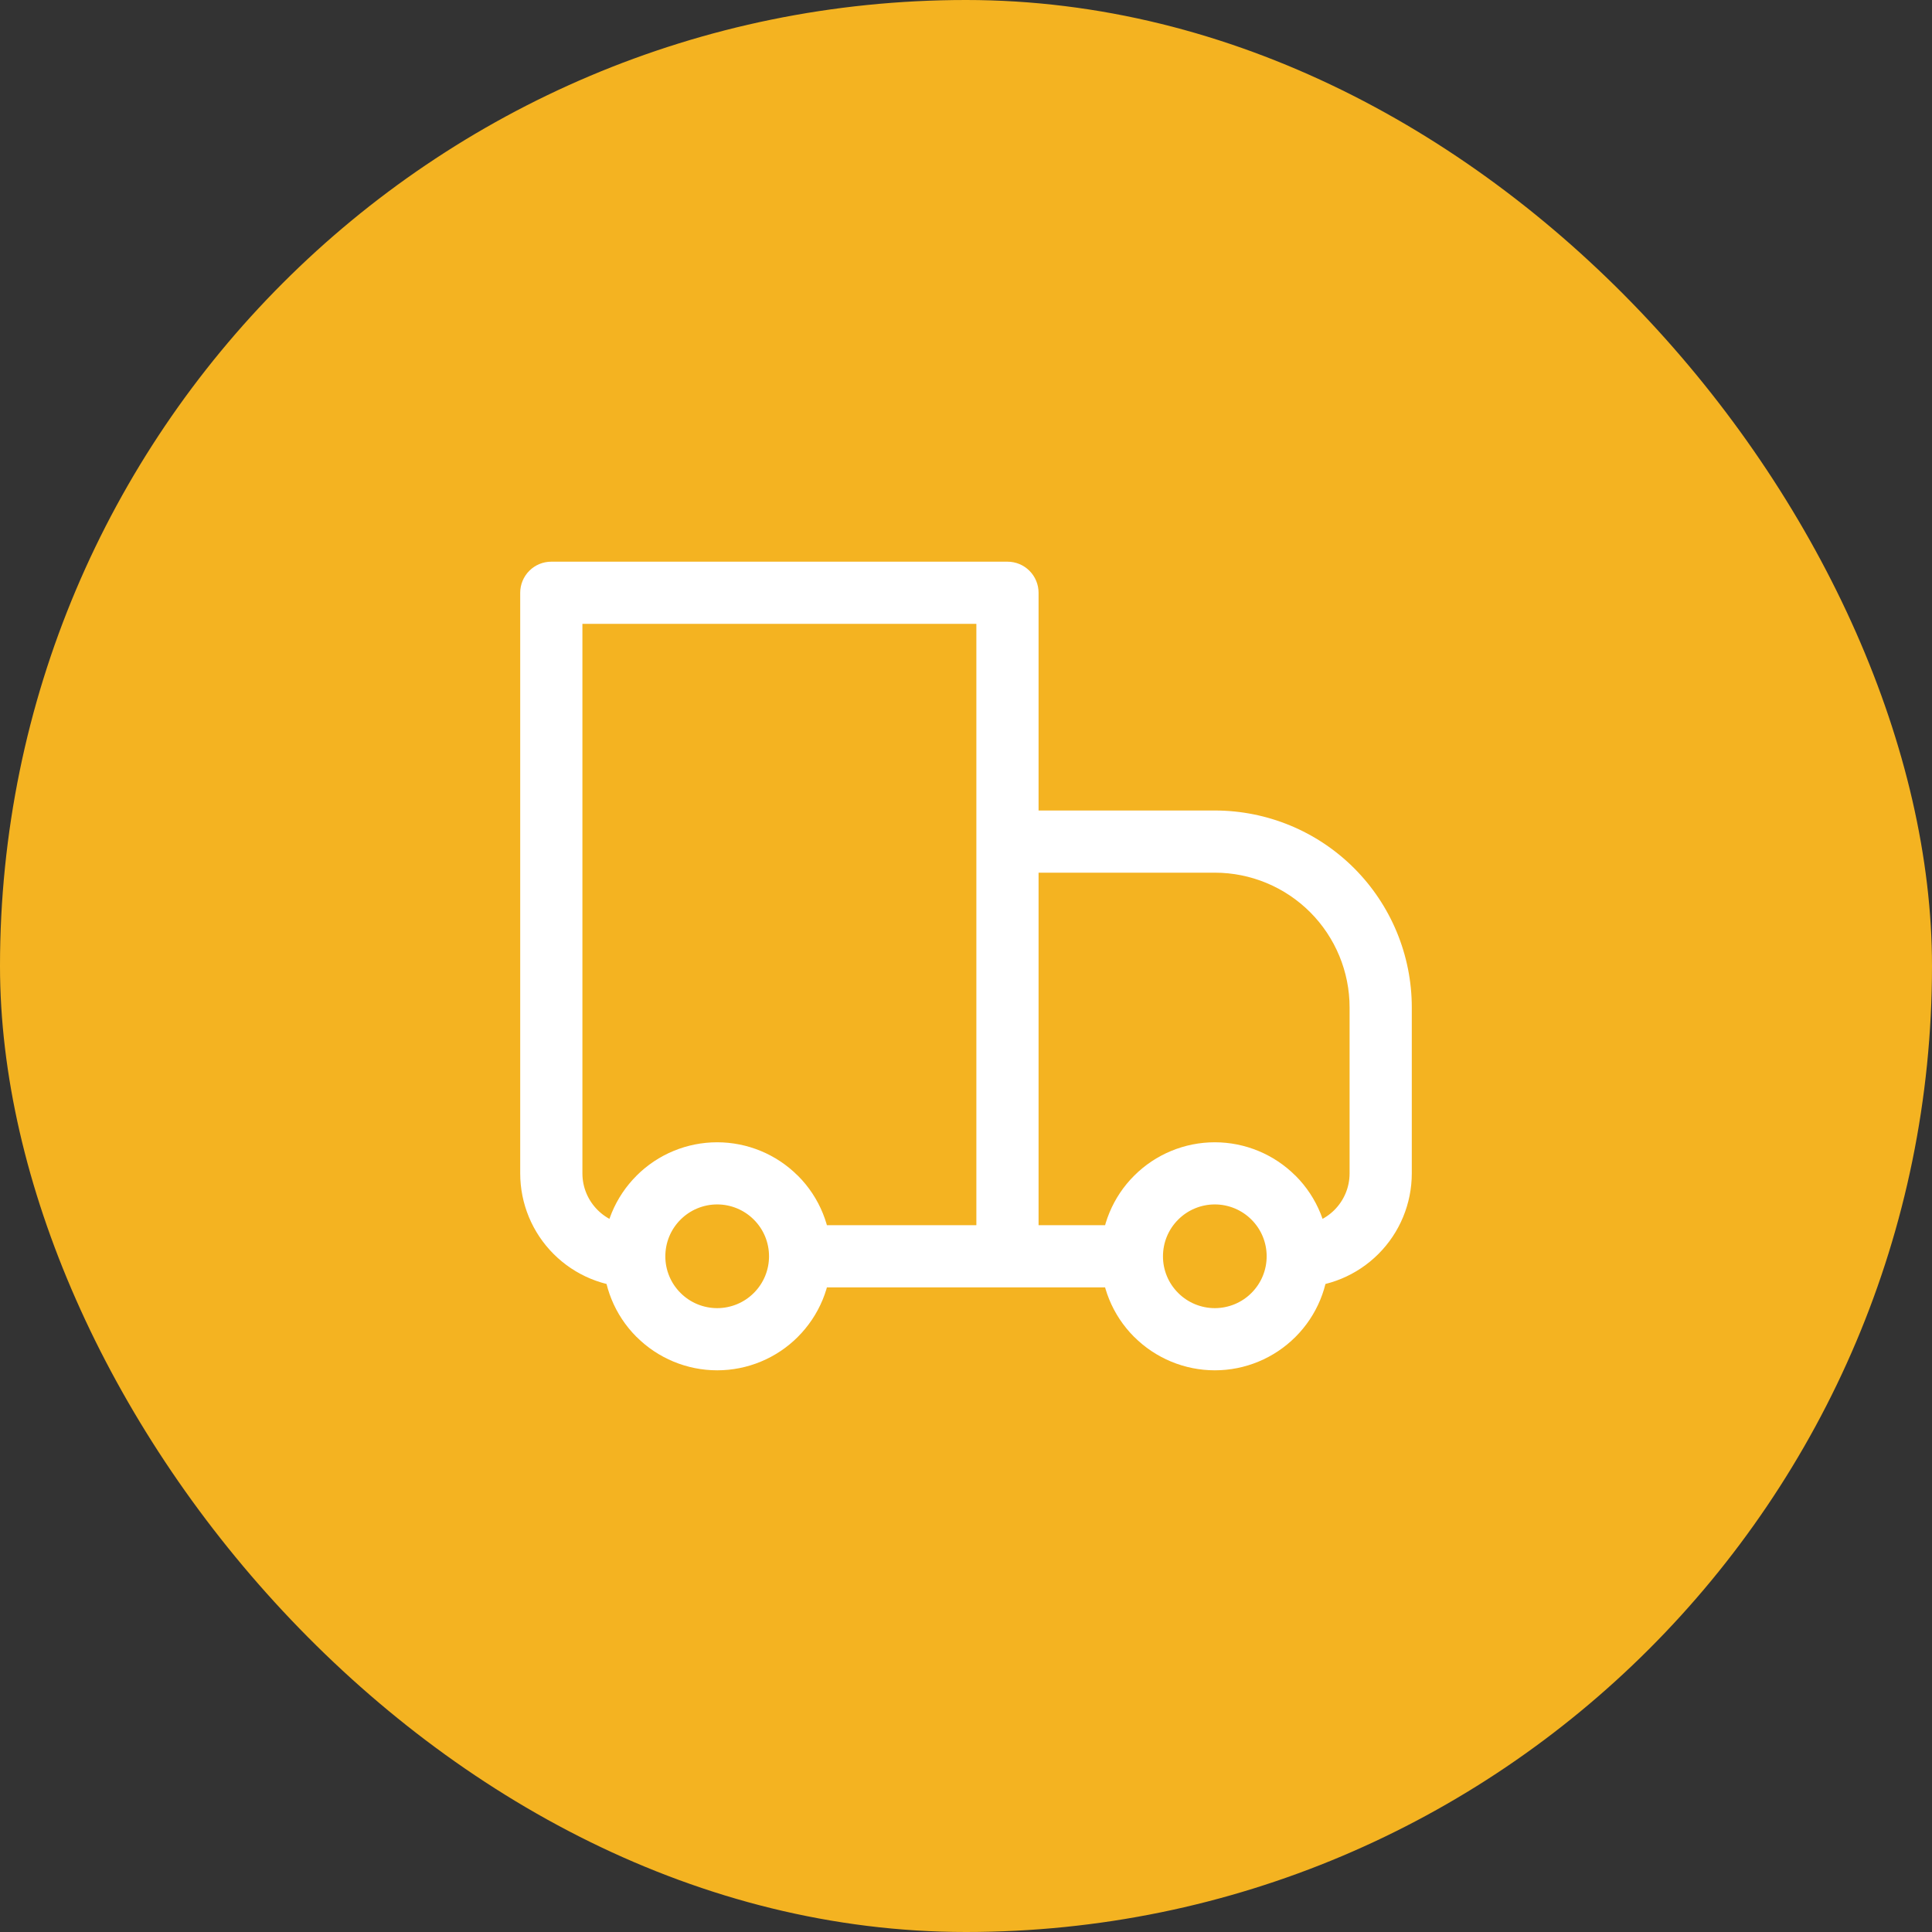
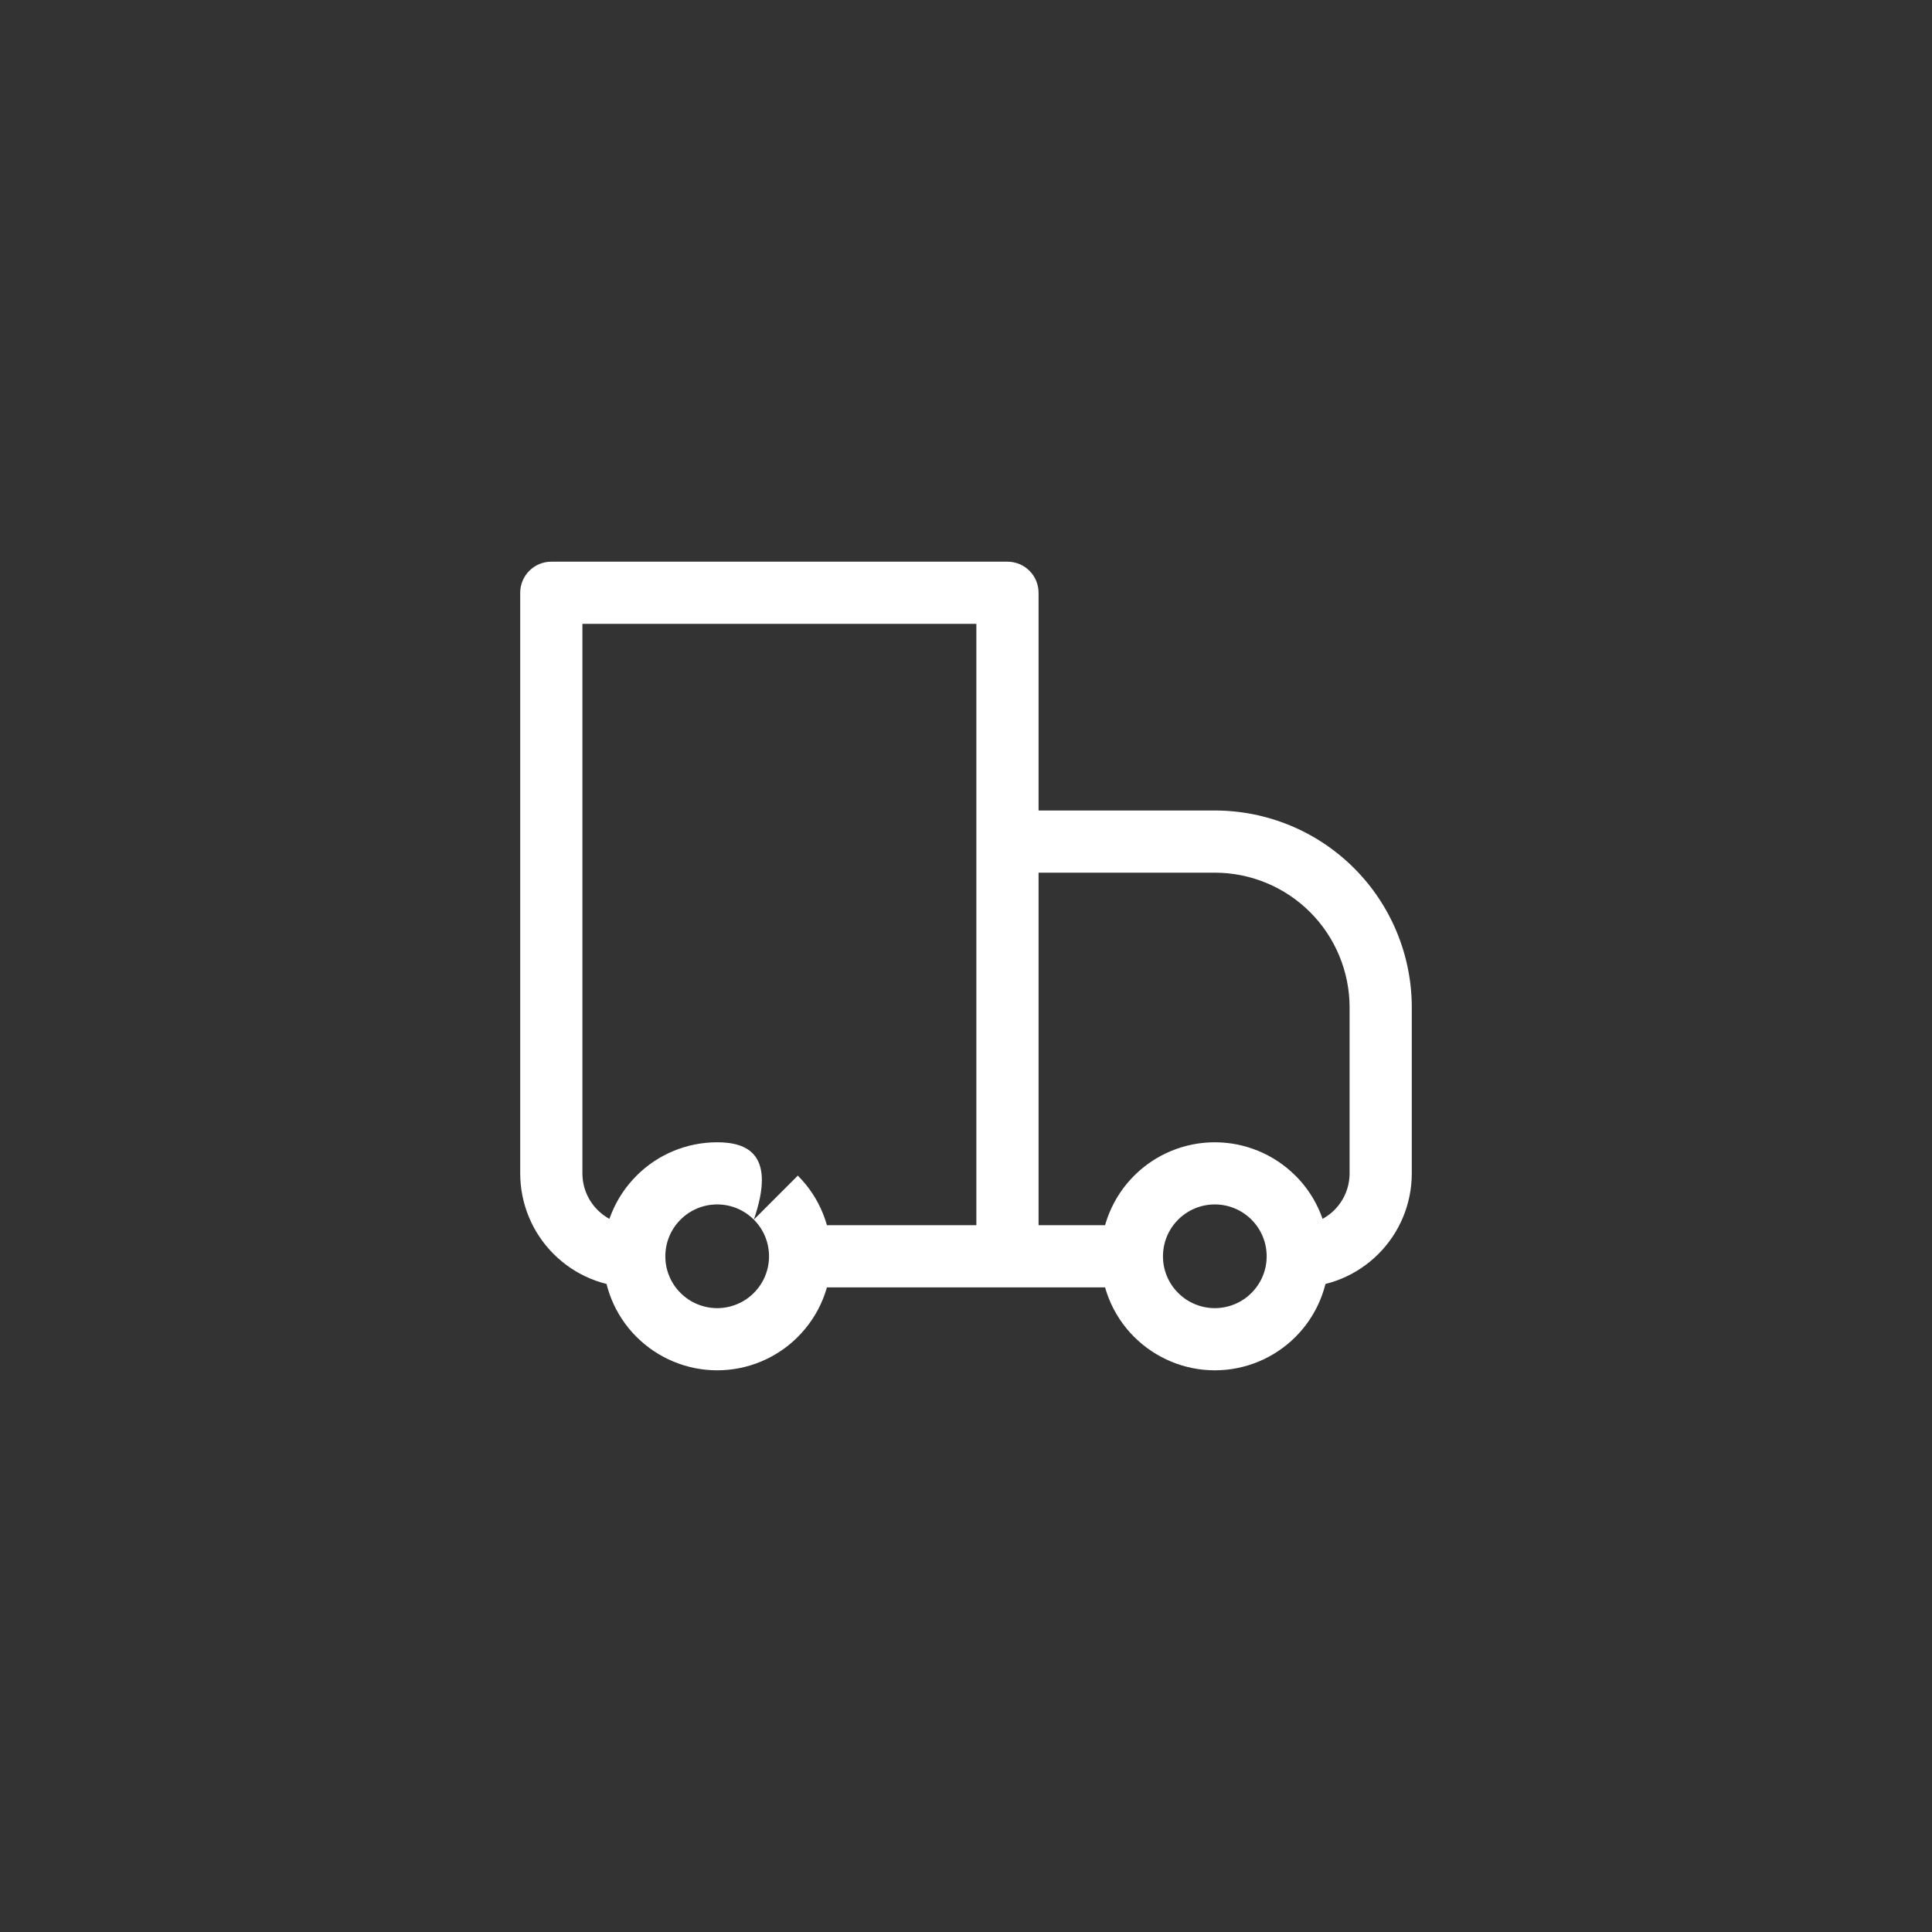
<svg xmlns="http://www.w3.org/2000/svg" width="66" height="66" viewBox="0 0 66 66" fill="none">
  <rect x="0" y="0" width="66" height="66" fill="#333333" stroke="none" />
-   <rect width="66" height="66" rx="33" fill="#F4B321" />
-   <path d="M18.833 20.25V19.188C18.552 19.188 18.281 19.299 18.082 19.499C17.883 19.698 17.771 19.968 17.771 20.25H18.833ZM34.417 20.25H35.479C35.479 19.968 35.367 19.698 35.168 19.499C34.969 19.299 34.698 19.188 34.417 19.188V20.25ZM34.417 28.75V27.688C34.135 27.688 33.865 27.799 33.665 27.999C33.466 28.198 33.354 28.468 33.354 28.75H34.417ZM18.833 21.312H34.417V19.188H18.833V21.312ZM33.354 20.25V42.917H35.479V20.25H33.354ZM19.896 40.083V20.25H17.771V40.083H19.896ZM34.417 29.812H41.5V27.688H34.417V29.812ZM46.104 34.417V40.083H48.229V34.417H46.104ZM35.479 42.917V28.75H33.354V42.917H35.479ZM42.752 44.169C42.588 44.334 42.393 44.464 42.178 44.553C41.963 44.642 41.733 44.688 41.5 44.688C41.267 44.688 41.037 44.642 40.822 44.553C40.607 44.464 40.412 44.334 40.248 44.169L38.746 45.671C39.477 46.401 40.468 46.812 41.501 46.812C42.534 46.812 43.525 46.401 44.255 45.671L42.752 44.169ZM40.248 41.664C40.412 41.5 40.607 41.369 40.822 41.28C41.037 41.191 41.267 41.145 41.5 41.145C41.733 41.145 41.963 41.191 42.178 41.28C42.393 41.369 42.588 41.5 42.752 41.664L44.254 40.163C43.523 39.432 42.532 39.022 41.499 39.022C40.466 39.022 39.475 39.432 38.745 40.163L40.248 41.664ZM25.752 44.169C25.588 44.334 25.393 44.464 25.178 44.553C24.963 44.642 24.733 44.688 24.5 44.688C24.267 44.688 24.037 44.642 23.822 44.553C23.607 44.464 23.412 44.334 23.248 44.169L21.746 45.671C22.477 46.401 23.468 46.812 24.501 46.812C25.534 46.812 26.525 46.401 27.255 45.671L25.752 44.169ZM23.248 41.664C23.412 41.5 23.607 41.369 23.822 41.28C24.037 41.191 24.267 41.145 24.5 41.145C24.733 41.145 24.963 41.191 25.178 41.28C25.393 41.369 25.588 41.5 25.752 41.664L27.254 40.163C26.523 39.432 25.532 39.022 24.499 39.022C23.466 39.022 22.475 39.432 21.745 40.163L23.248 41.664ZM42.752 41.664C43.098 42.01 43.271 42.462 43.271 42.917H45.396C45.396 41.921 45.015 40.922 44.255 40.161L42.752 41.664ZM43.271 42.917C43.271 43.371 43.098 43.823 42.752 44.169L44.255 45.671C44.618 45.309 44.904 44.88 45.1 44.408C45.296 43.935 45.396 43.428 45.396 42.917H43.271ZM38.667 41.854H34.417V43.979H38.667V41.854ZM40.248 44.169C40.083 44.005 39.952 43.81 39.863 43.595C39.774 43.38 39.728 43.149 39.729 42.917H37.604C37.604 43.913 37.985 44.911 38.745 45.672L40.248 44.169ZM39.729 42.917C39.729 42.462 39.902 42.01 40.248 41.664L38.745 40.163C38.382 40.524 38.096 40.953 37.9 41.426C37.704 41.898 37.604 42.405 37.604 42.917H39.729ZM23.248 44.169C23.083 44.005 22.952 43.81 22.863 43.595C22.774 43.38 22.728 43.149 22.729 42.917H20.604C20.604 43.913 20.985 44.911 21.745 45.672L23.248 44.169ZM22.729 42.917C22.729 42.462 22.902 42.01 23.248 41.664L21.746 40.163C21.384 40.524 21.096 40.953 20.9 41.426C20.704 41.898 20.604 42.405 20.604 42.917H22.729ZM34.417 41.854H27.333V43.979H34.417V41.854ZM25.752 41.664C26.098 42.01 26.271 42.462 26.271 42.917H28.396C28.396 41.921 28.015 40.922 27.255 40.161L25.752 41.664ZM26.271 42.917C26.271 43.371 26.098 43.823 25.752 44.169L27.254 45.671C27.616 45.309 27.904 44.88 28.1 44.408C28.296 43.935 28.396 43.428 28.396 42.917H26.271ZM46.104 40.083C46.104 41.061 45.311 41.854 44.333 41.854V43.979C45.367 43.979 46.358 43.569 47.088 42.838C47.819 42.108 48.229 41.117 48.229 40.083H46.104ZM41.5 29.812C42.721 29.812 43.892 30.298 44.756 31.161C45.619 32.025 46.104 33.196 46.104 34.417H48.229C48.229 32.632 47.52 30.92 46.258 29.658C44.996 28.396 43.285 27.688 41.5 27.688V29.812ZM17.771 40.083C17.771 41.117 18.181 42.108 18.912 42.838C19.642 43.569 20.633 43.979 21.667 43.979V41.854C20.689 41.854 19.896 41.061 19.896 40.083H17.771Z" fill="white" />
+   <path d="M18.833 20.25V19.188C18.552 19.188 18.281 19.299 18.082 19.499C17.883 19.698 17.771 19.968 17.771 20.25H18.833ZM34.417 20.25H35.479C35.479 19.968 35.367 19.698 35.168 19.499C34.969 19.299 34.698 19.188 34.417 19.188V20.25ZM34.417 28.75V27.688C34.135 27.688 33.865 27.799 33.665 27.999C33.466 28.198 33.354 28.468 33.354 28.75H34.417ZM18.833 21.312H34.417V19.188H18.833V21.312ZM33.354 20.25V42.917H35.479V20.25H33.354ZM19.896 40.083V20.25H17.771V40.083H19.896ZM34.417 29.812H41.5V27.688H34.417V29.812ZM46.104 34.417V40.083H48.229V34.417H46.104ZM35.479 42.917V28.75H33.354V42.917H35.479ZM42.752 44.169C42.588 44.334 42.393 44.464 42.178 44.553C41.963 44.642 41.733 44.688 41.5 44.688C41.267 44.688 41.037 44.642 40.822 44.553C40.607 44.464 40.412 44.334 40.248 44.169L38.746 45.671C39.477 46.401 40.468 46.812 41.501 46.812C42.534 46.812 43.525 46.401 44.255 45.671L42.752 44.169ZM40.248 41.664C40.412 41.5 40.607 41.369 40.822 41.28C41.037 41.191 41.267 41.145 41.5 41.145C41.733 41.145 41.963 41.191 42.178 41.28C42.393 41.369 42.588 41.5 42.752 41.664L44.254 40.163C43.523 39.432 42.532 39.022 41.499 39.022C40.466 39.022 39.475 39.432 38.745 40.163L40.248 41.664ZM25.752 44.169C25.588 44.334 25.393 44.464 25.178 44.553C24.963 44.642 24.733 44.688 24.5 44.688C24.267 44.688 24.037 44.642 23.822 44.553C23.607 44.464 23.412 44.334 23.248 44.169L21.746 45.671C22.477 46.401 23.468 46.812 24.501 46.812C25.534 46.812 26.525 46.401 27.255 45.671L25.752 44.169ZM23.248 41.664C23.412 41.5 23.607 41.369 23.822 41.28C24.037 41.191 24.267 41.145 24.5 41.145C24.733 41.145 24.963 41.191 25.178 41.28C25.393 41.369 25.588 41.5 25.752 41.664C26.523 39.432 25.532 39.022 24.499 39.022C23.466 39.022 22.475 39.432 21.745 40.163L23.248 41.664ZM42.752 41.664C43.098 42.01 43.271 42.462 43.271 42.917H45.396C45.396 41.921 45.015 40.922 44.255 40.161L42.752 41.664ZM43.271 42.917C43.271 43.371 43.098 43.823 42.752 44.169L44.255 45.671C44.618 45.309 44.904 44.88 45.1 44.408C45.296 43.935 45.396 43.428 45.396 42.917H43.271ZM38.667 41.854H34.417V43.979H38.667V41.854ZM40.248 44.169C40.083 44.005 39.952 43.81 39.863 43.595C39.774 43.38 39.728 43.149 39.729 42.917H37.604C37.604 43.913 37.985 44.911 38.745 45.672L40.248 44.169ZM39.729 42.917C39.729 42.462 39.902 42.01 40.248 41.664L38.745 40.163C38.382 40.524 38.096 40.953 37.9 41.426C37.704 41.898 37.604 42.405 37.604 42.917H39.729ZM23.248 44.169C23.083 44.005 22.952 43.81 22.863 43.595C22.774 43.38 22.728 43.149 22.729 42.917H20.604C20.604 43.913 20.985 44.911 21.745 45.672L23.248 44.169ZM22.729 42.917C22.729 42.462 22.902 42.01 23.248 41.664L21.746 40.163C21.384 40.524 21.096 40.953 20.9 41.426C20.704 41.898 20.604 42.405 20.604 42.917H22.729ZM34.417 41.854H27.333V43.979H34.417V41.854ZM25.752 41.664C26.098 42.01 26.271 42.462 26.271 42.917H28.396C28.396 41.921 28.015 40.922 27.255 40.161L25.752 41.664ZM26.271 42.917C26.271 43.371 26.098 43.823 25.752 44.169L27.254 45.671C27.616 45.309 27.904 44.88 28.1 44.408C28.296 43.935 28.396 43.428 28.396 42.917H26.271ZM46.104 40.083C46.104 41.061 45.311 41.854 44.333 41.854V43.979C45.367 43.979 46.358 43.569 47.088 42.838C47.819 42.108 48.229 41.117 48.229 40.083H46.104ZM41.5 29.812C42.721 29.812 43.892 30.298 44.756 31.161C45.619 32.025 46.104 33.196 46.104 34.417H48.229C48.229 32.632 47.52 30.92 46.258 29.658C44.996 28.396 43.285 27.688 41.5 27.688V29.812ZM17.771 40.083C17.771 41.117 18.181 42.108 18.912 42.838C19.642 43.569 20.633 43.979 21.667 43.979V41.854C20.689 41.854 19.896 41.061 19.896 40.083H17.771Z" fill="white" />
</svg>